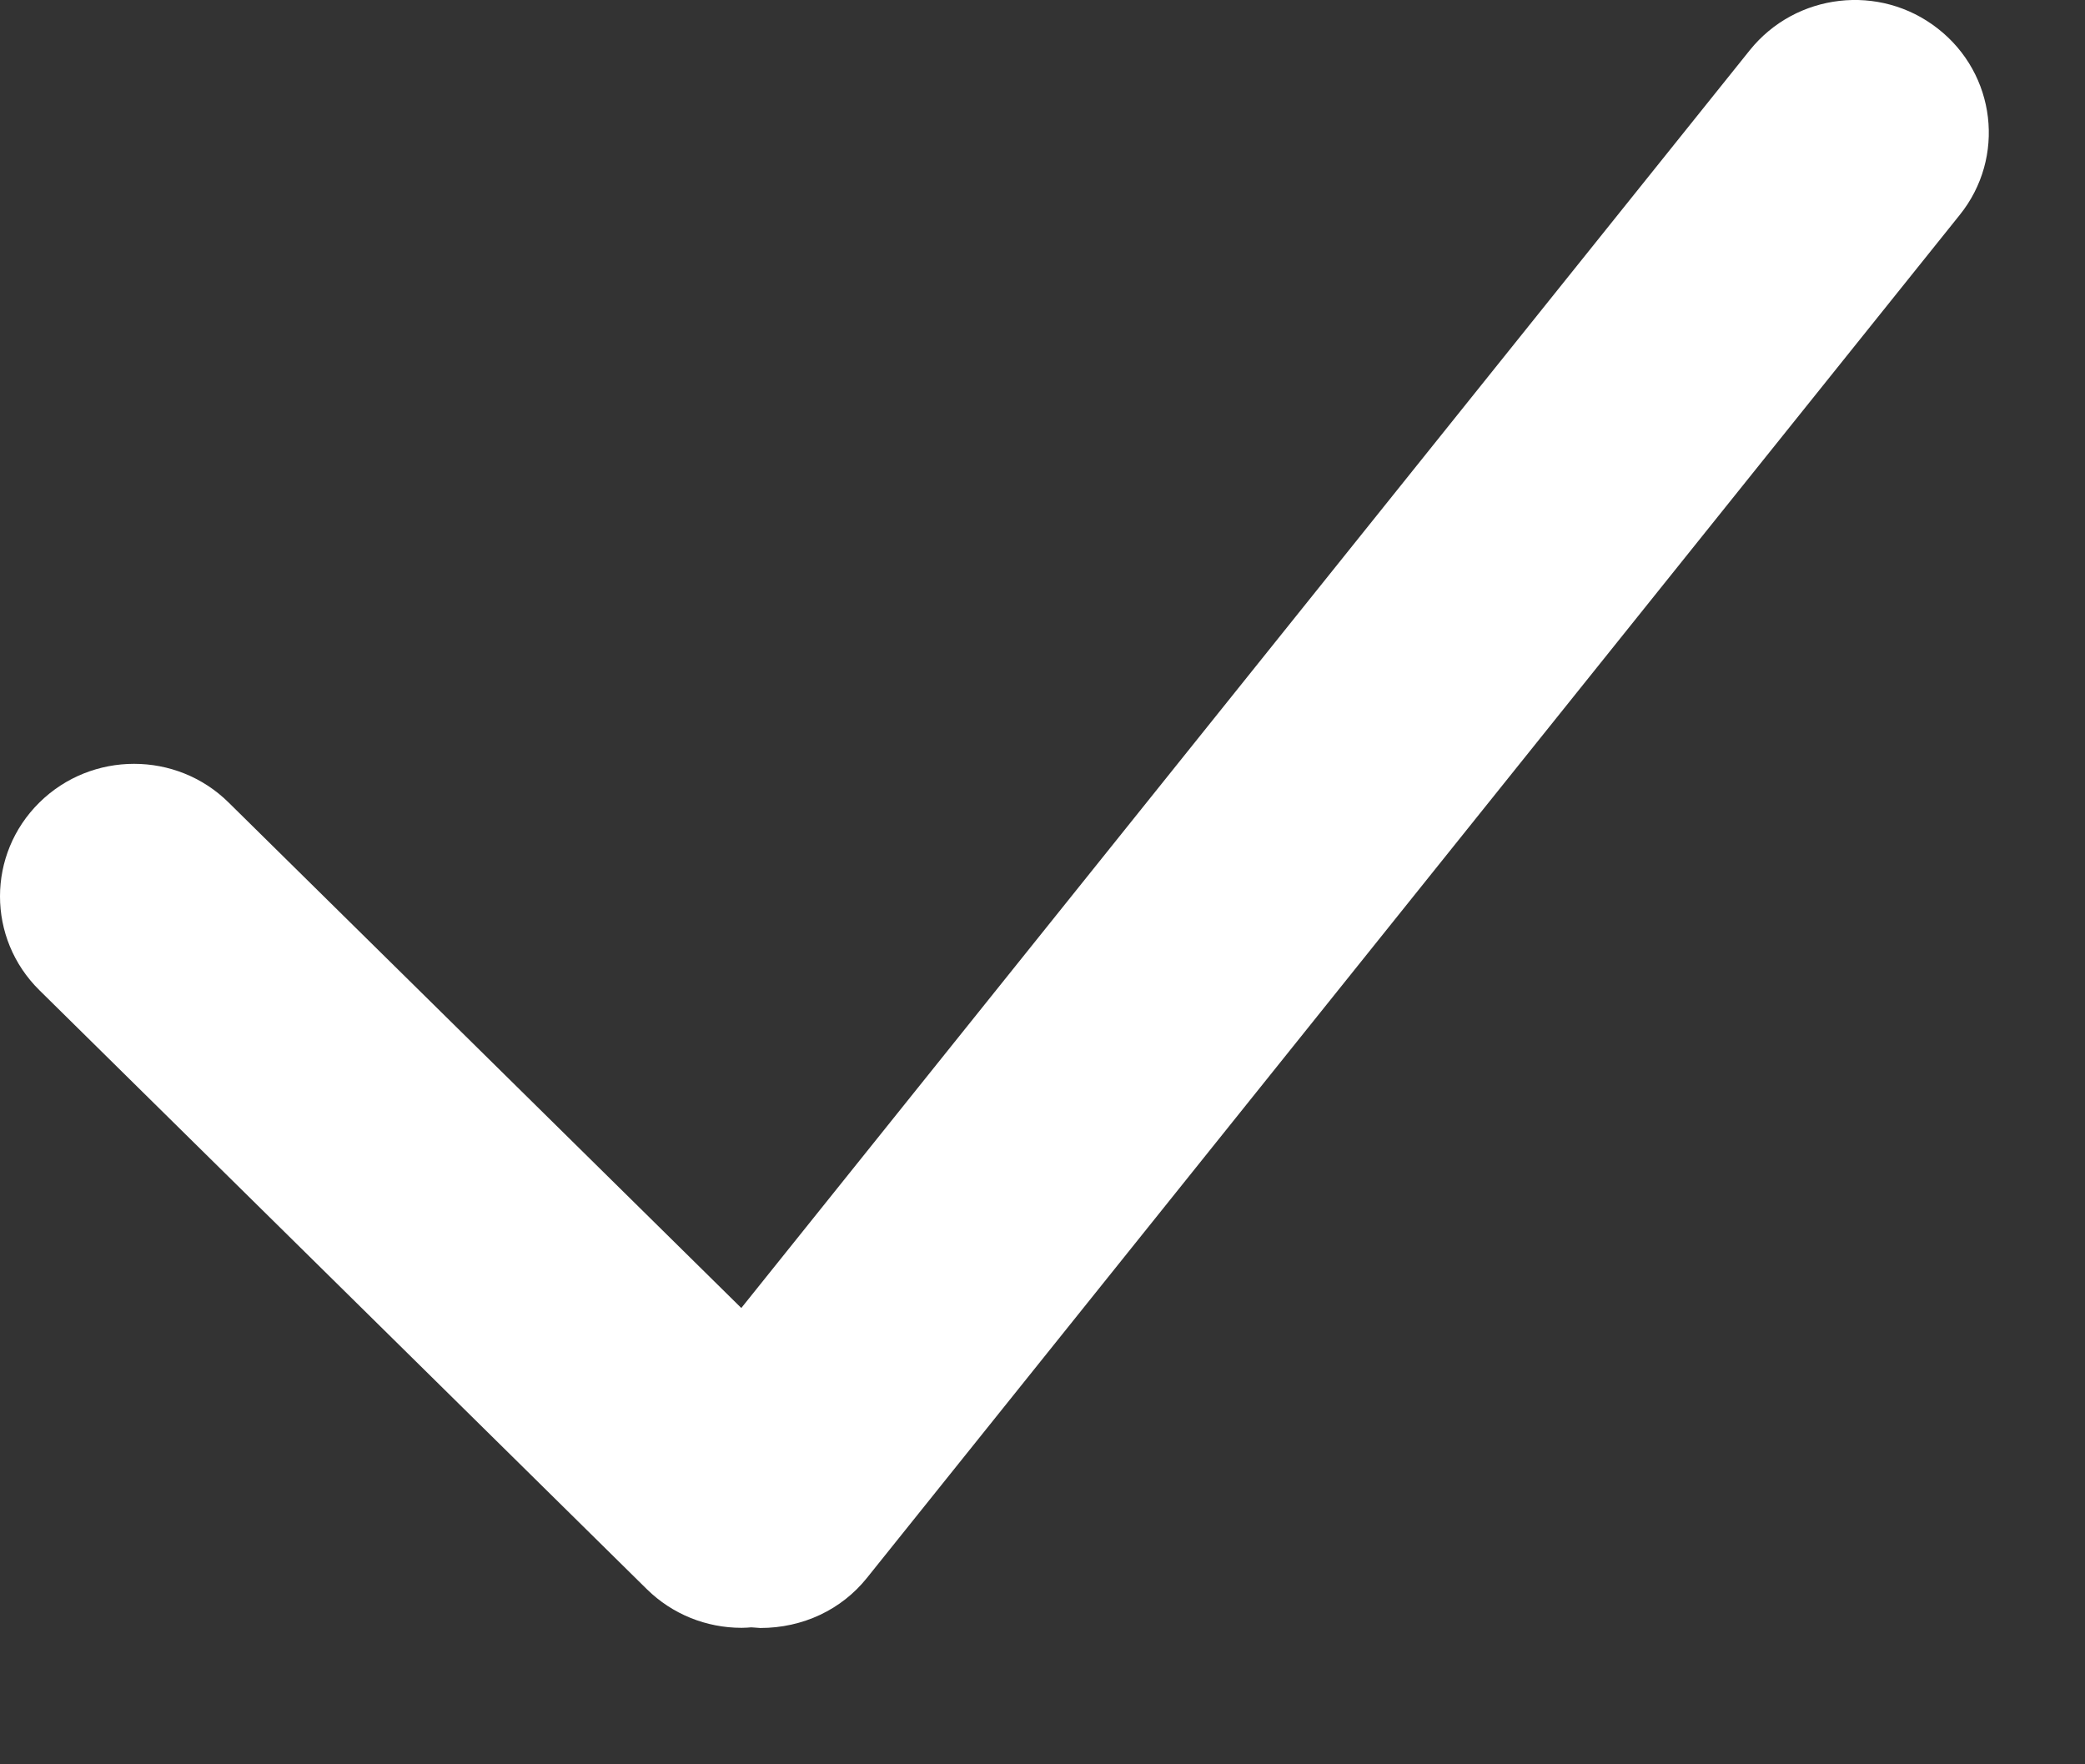
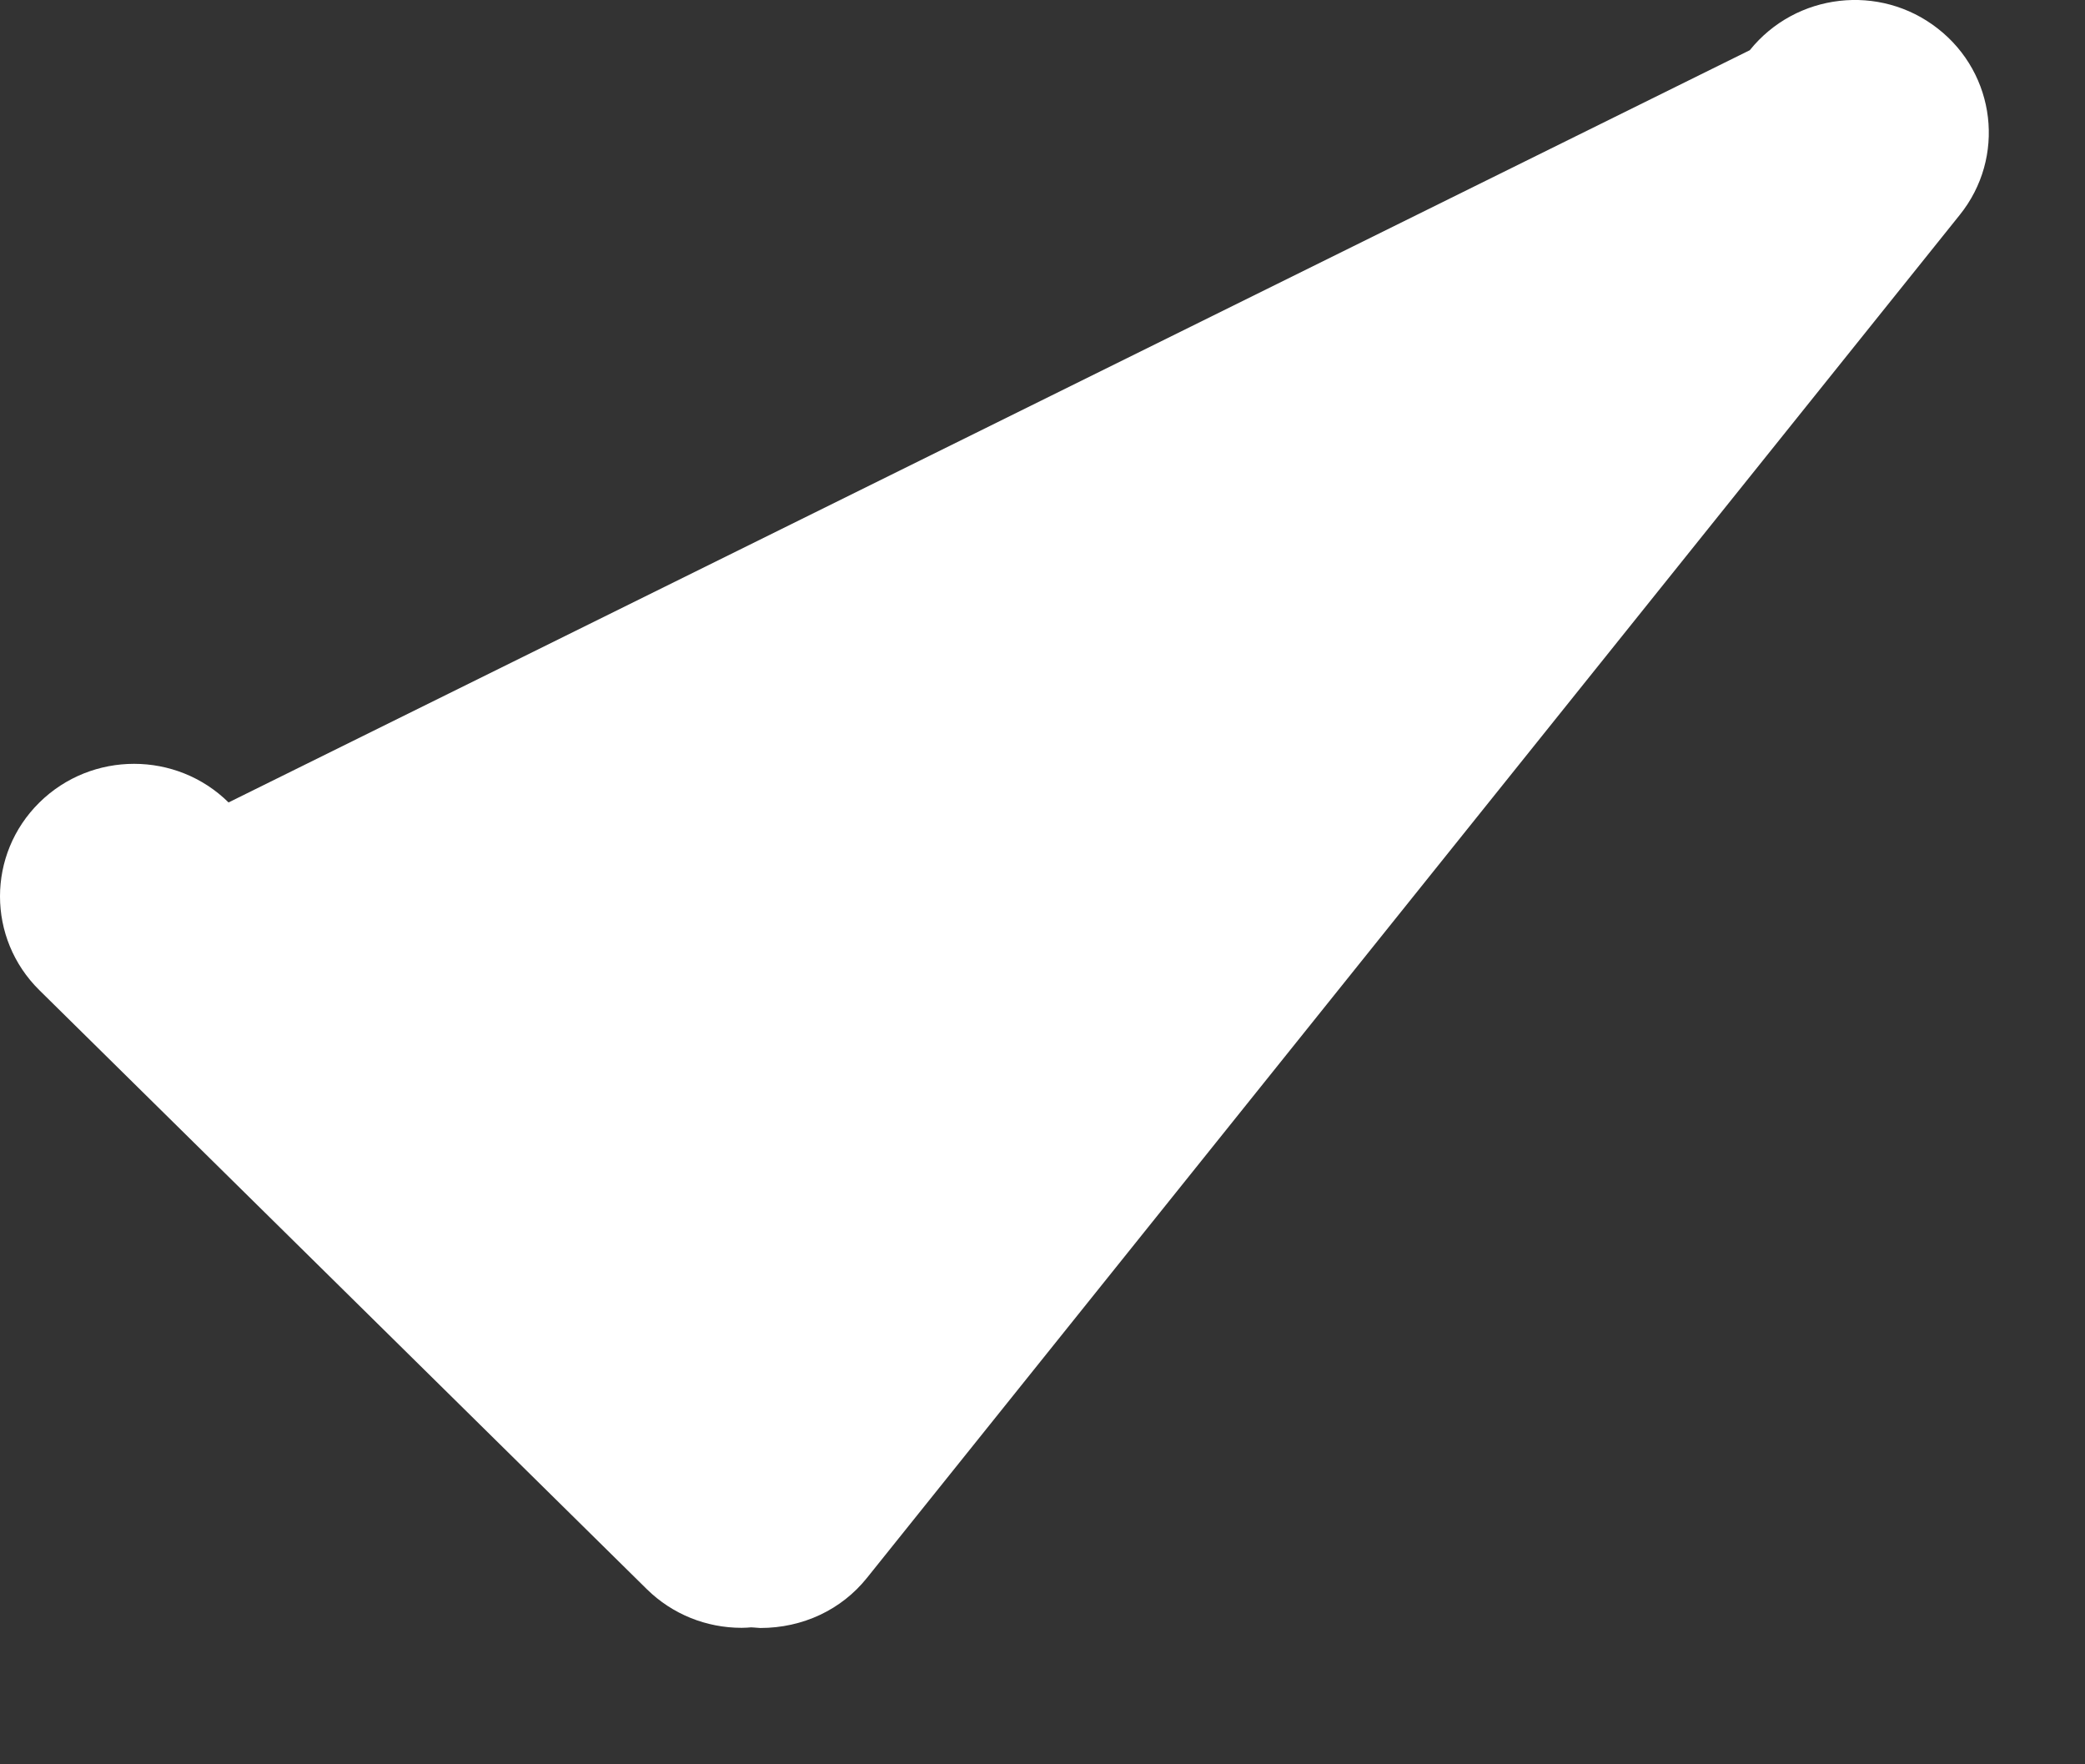
<svg xmlns="http://www.w3.org/2000/svg" width="13px" height="11px" viewBox="0 0 13 11" version="1.1">
  <rect x="0" y="0" width="13" height="11" fill="#333333" stroke="none" />
  <title>Tick_White</title>
  <desc>Created with Sketch.</desc>
  <g id="Page-1" stroke="none" stroke-width="1" fill="none" fill-rule="evenodd">
    <g id="Artboard" transform="translate(-1132, -873)" fill="#FFFFFF" fill-rule="nonzero">
-       <path d="M1137.406,882.837 C1137.247,883.036 1137.006,883.15 1136.74,883.15 C1136.718,883.148 1136.718,883.148 1136.7,883.147 C1136.692,883.147 1136.687,883.146 1136.683,883.146 C1136.66,883.148 1136.66,883.148 1136.624,883.149 C1136.403,883.149 1136.192,883.064 1136.034,882.909 L1132.246,879.174 C1131.918,878.851 1131.918,878.326 1132.246,878.003 C1132.572,877.682 1133.1,877.682 1133.425,878.003 L1136.622,881.155 L1142.91,873.313 C1143.197,872.956 1143.721,872.895 1144.082,873.178 C1144.445,873.461 1144.507,873.982 1144.219,874.34 L1137.406,882.837 Z" id="Tick_White" />
+       <path d="M1137.406,882.837 C1137.247,883.036 1137.006,883.15 1136.74,883.15 C1136.718,883.148 1136.718,883.148 1136.7,883.147 C1136.692,883.147 1136.687,883.146 1136.683,883.146 C1136.66,883.148 1136.66,883.148 1136.624,883.149 C1136.403,883.149 1136.192,883.064 1136.034,882.909 L1132.246,879.174 C1131.918,878.851 1131.918,878.326 1132.246,878.003 C1132.572,877.682 1133.1,877.682 1133.425,878.003 L1142.91,873.313 C1143.197,872.956 1143.721,872.895 1144.082,873.178 C1144.445,873.461 1144.507,873.982 1144.219,874.34 L1137.406,882.837 Z" id="Tick_White" />
    </g>
  </g>
</svg>